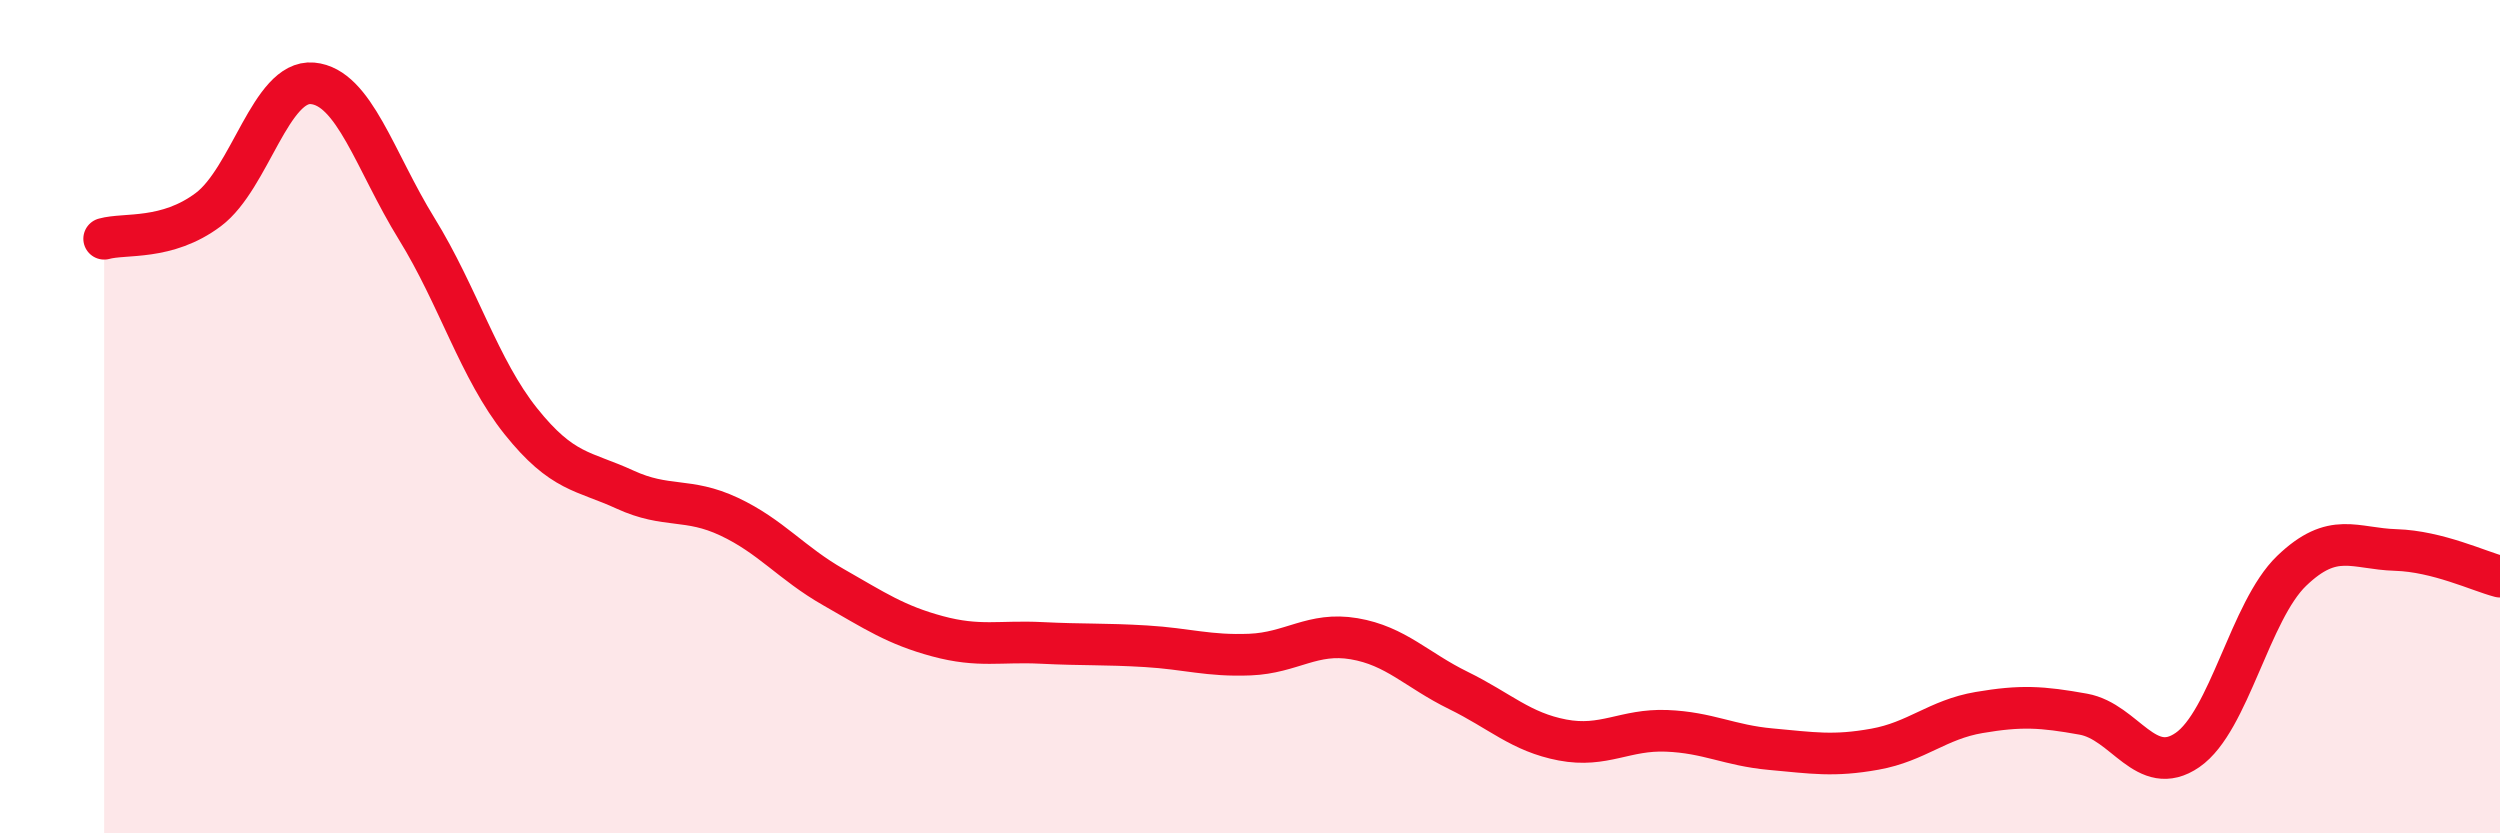
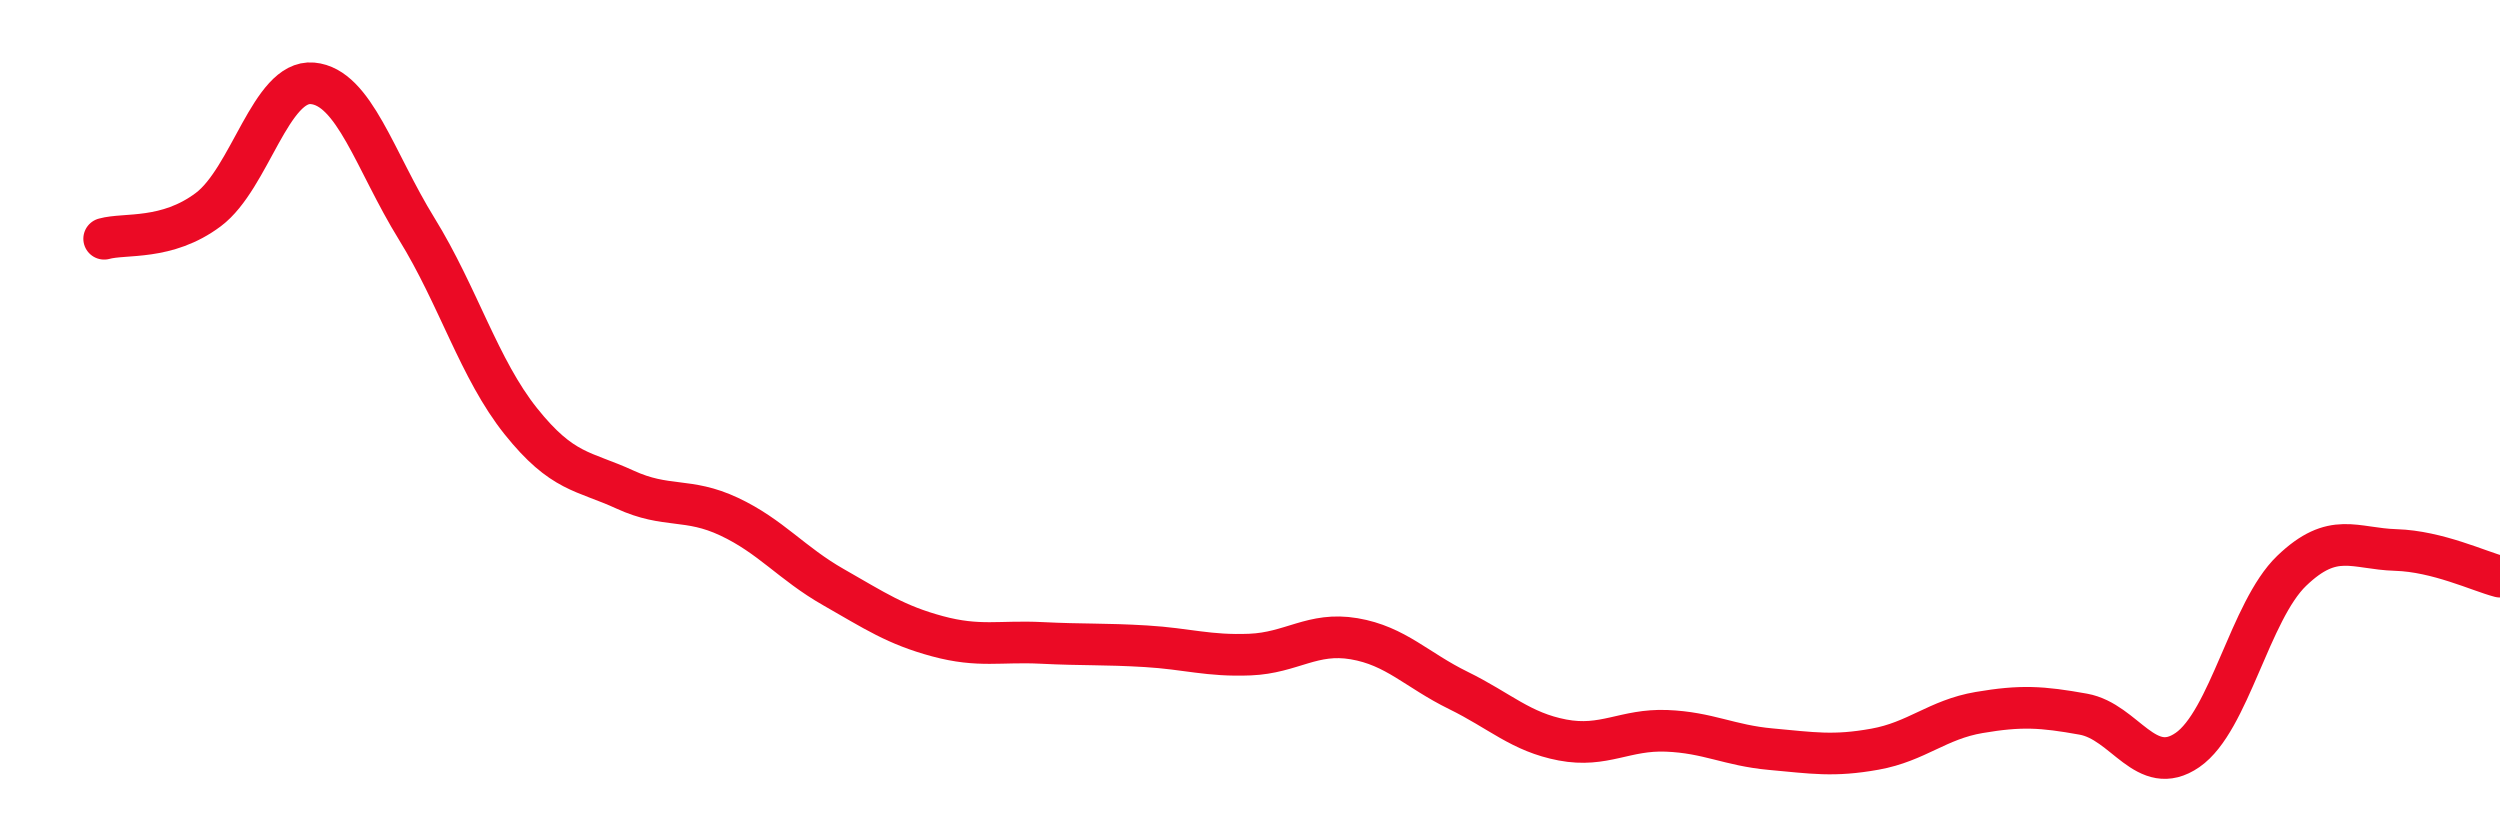
<svg xmlns="http://www.w3.org/2000/svg" width="60" height="20" viewBox="0 0 60 20">
-   <path d="M 2.5,5.73 C 3,5.59 4,5.78 5,5.03 C 6,4.28 6.5,1.91 7.5,2 C 8.5,2.09 9,3.87 10,5.49 C 11,7.11 11.5,8.86 12.5,10.11 C 13.5,11.36 14,11.29 15,11.75 C 16,12.21 16.5,11.93 17.5,12.4 C 18.5,12.87 19,13.52 20,14.09 C 21,14.66 21.5,15 22.5,15.27 C 23.5,15.54 24,15.38 25,15.43 C 26,15.48 26.5,15.45 27.5,15.51 C 28.5,15.57 29,15.75 30,15.71 C 31,15.67 31.5,15.16 32.5,15.33 C 33.5,15.5 34,16.08 35,16.57 C 36,17.06 36.5,17.57 37.5,17.76 C 38.5,17.95 39,17.5 40,17.54 C 41,17.58 41.5,17.89 42.5,17.98 C 43.5,18.07 44,18.16 45,17.98 C 46,17.8 46.5,17.27 47.5,17.1 C 48.5,16.93 49,16.96 50,17.14 C 51,17.32 51.5,18.69 52.5,18 C 53.5,17.31 54,14.66 55,13.7 C 56,12.74 56.5,13.17 57.5,13.2 C 58.5,13.23 59.5,13.71 60,13.84L60 20L2.5 20Z" fill="#EB0A25" opacity="0.1" stroke-linecap="round" stroke-linejoin="round" />
  <path d="M 2.5,5.73 C 3,5.59 4,5.78 5,5.03 C 6,4.28 6.5,1.91 7.5,2 C 8.5,2.09 9,3.87 10,5.49 C 11,7.11 11.5,8.86 12.5,10.11 C 13.5,11.36 14,11.29 15,11.75 C 16,12.21 16.5,11.93 17.5,12.4 C 18.5,12.87 19,13.52 20,14.09 C 21,14.66 21.5,15 22.5,15.27 C 23.5,15.54 24,15.38 25,15.43 C 26,15.48 26.5,15.45 27.5,15.51 C 28.5,15.57 29,15.75 30,15.71 C 31,15.67 31.5,15.16 32.5,15.33 C 33.5,15.5 34,16.08 35,16.57 C 36,17.06 36.5,17.57 37.5,17.76 C 38.5,17.95 39,17.5 40,17.54 C 41,17.58 41.5,17.89 42.5,17.98 C 43.5,18.07 44,18.16 45,17.98 C 46,17.8 46.5,17.27 47.5,17.1 C 48.5,16.93 49,16.96 50,17.14 C 51,17.32 51.5,18.69 52.5,18 C 53.5,17.31 54,14.66 55,13.7 C 56,12.74 56.5,13.17 57.5,13.2 C 58.5,13.23 59.5,13.71 60,13.84" stroke="#EB0A25" stroke-width="1" fill="none" stroke-linecap="round" stroke-linejoin="round" />
</svg>